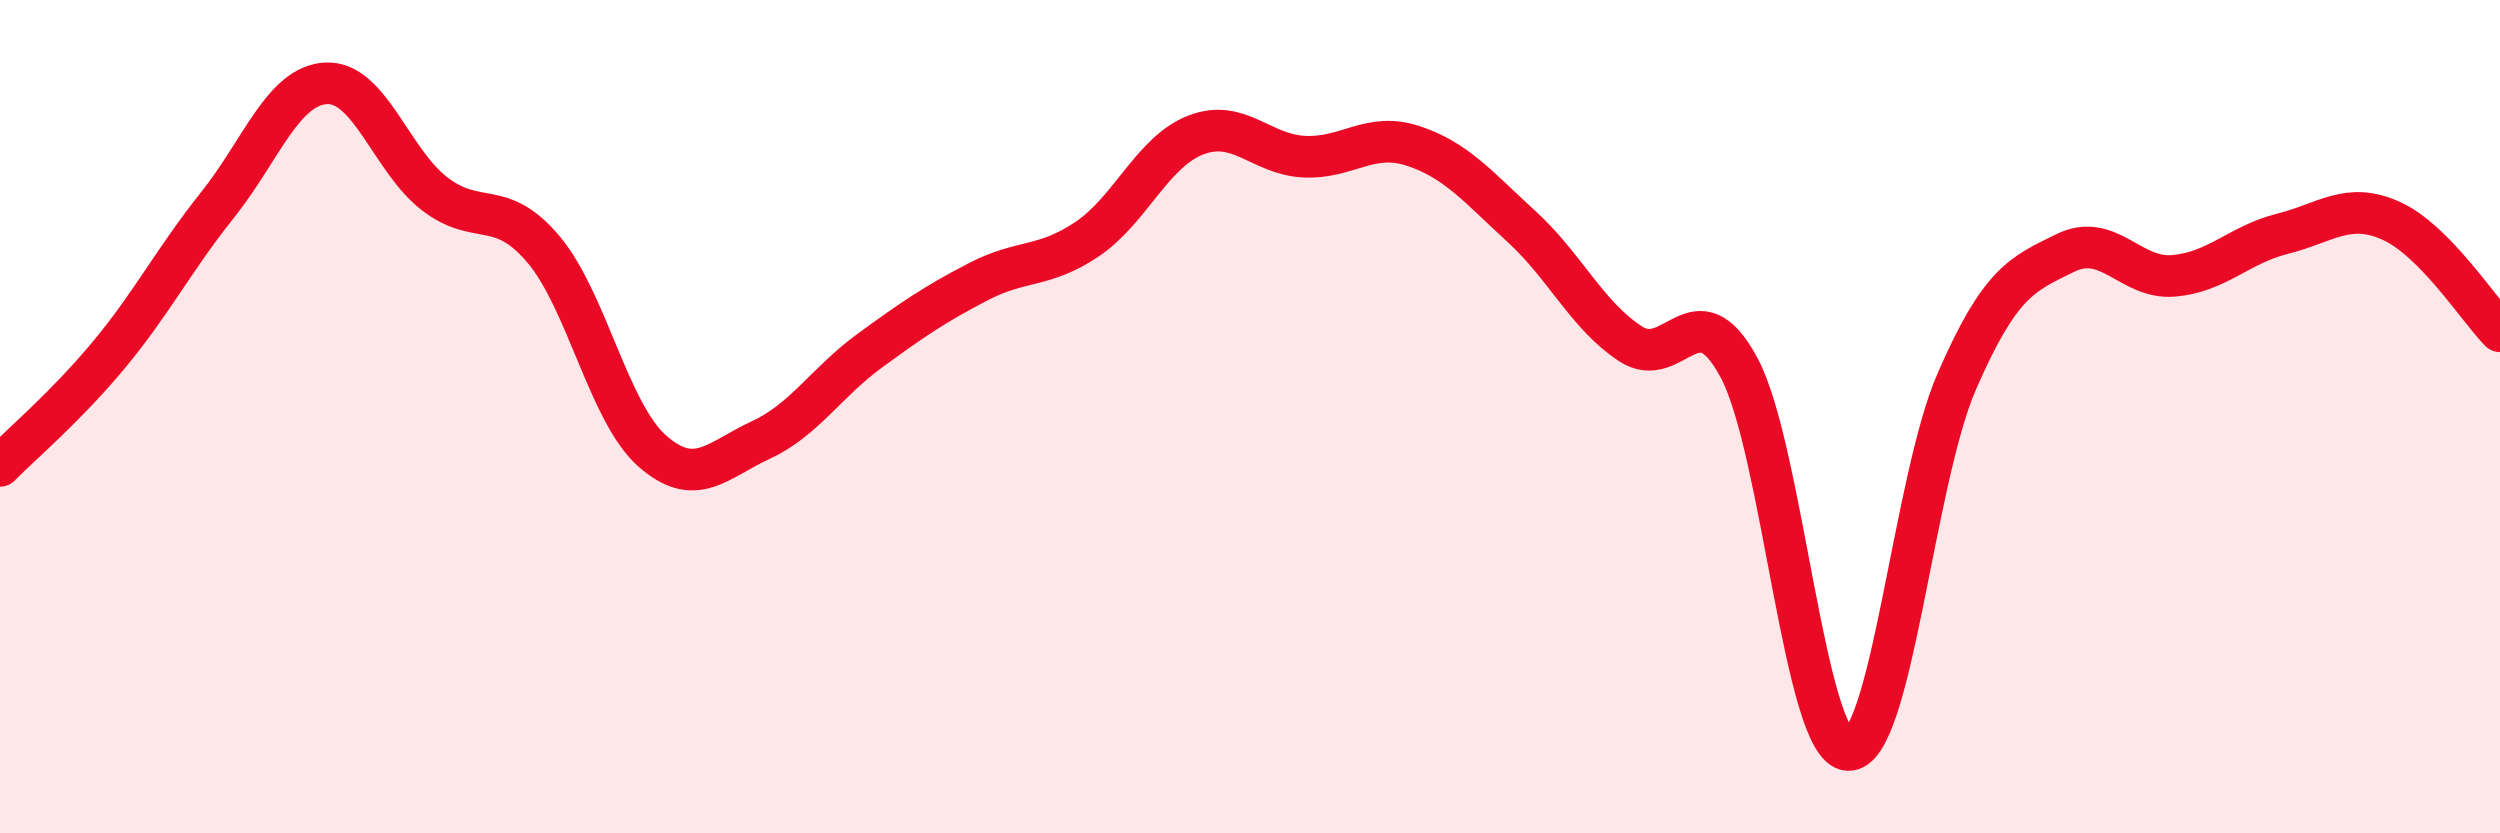
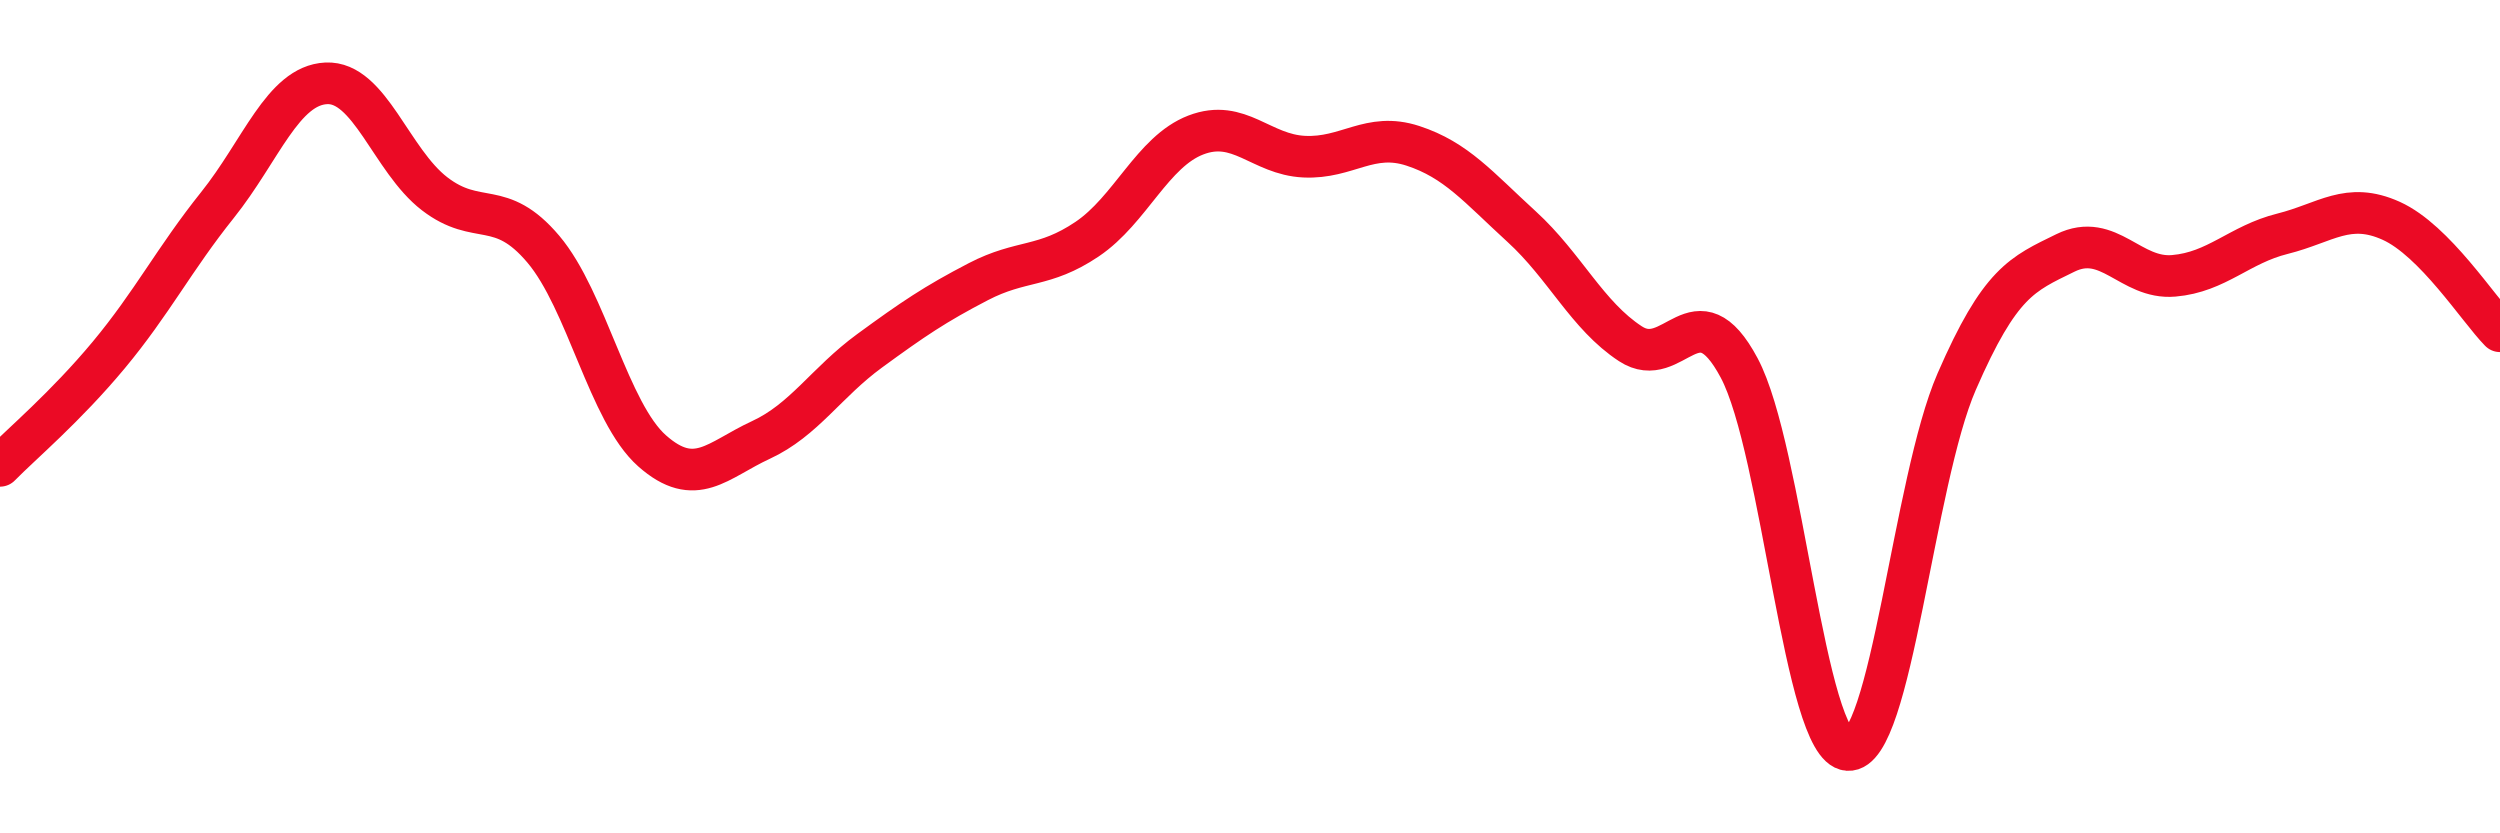
<svg xmlns="http://www.w3.org/2000/svg" width="60" height="20" viewBox="0 0 60 20">
-   <path d="M 0,11.18 C 0.52,10.65 1.57,9.77 2.61,8.52 C 3.65,7.27 4.18,6.22 5.22,4.92 C 6.26,3.62 6.79,2.05 7.83,2 C 8.87,1.95 9.39,3.85 10.43,4.65 C 11.47,5.45 12,4.75 13.04,5.98 C 14.08,7.21 14.61,9.9 15.65,10.82 C 16.69,11.74 17.22,11.04 18.26,10.56 C 19.3,10.08 19.83,9.18 20.87,8.42 C 21.91,7.66 22.44,7.3 23.48,6.76 C 24.52,6.22 25.05,6.44 26.09,5.74 C 27.13,5.04 27.66,3.64 28.7,3.24 C 29.74,2.84 30.26,3.71 31.3,3.76 C 32.34,3.81 32.87,3.16 33.91,3.5 C 34.95,3.84 35.48,4.49 36.52,5.44 C 37.56,6.39 38.09,7.57 39.13,8.25 C 40.17,8.93 40.7,6.88 41.74,8.83 C 42.78,10.78 43.31,17.93 44.35,18 C 45.39,18.07 45.92,11.55 46.96,9.16 C 48,6.77 48.53,6.58 49.57,6.07 C 50.61,5.56 51.13,6.71 52.17,6.62 C 53.21,6.53 53.74,5.87 54.78,5.61 C 55.82,5.35 56.35,4.83 57.39,5.3 C 58.43,5.77 59.48,7.42 60,7.95L60 20L0 20Z" fill="#EB0A25" opacity="0.1" stroke-linecap="round" stroke-linejoin="round" />
  <path d="M 0,11.18 C 0.52,10.65 1.57,9.77 2.61,8.52 C 3.65,7.27 4.18,6.22 5.22,4.92 C 6.26,3.62 6.79,2.05 7.83,2 C 8.87,1.95 9.39,3.85 10.43,4.65 C 11.47,5.45 12,4.75 13.04,5.98 C 14.08,7.21 14.61,9.9 15.65,10.82 C 16.69,11.74 17.22,11.04 18.26,10.56 C 19.3,10.08 19.83,9.18 20.87,8.42 C 21.91,7.66 22.44,7.3 23.48,6.76 C 24.52,6.22 25.05,6.44 26.09,5.74 C 27.13,5.04 27.66,3.64 28.7,3.24 C 29.74,2.84 30.26,3.71 31.3,3.76 C 32.34,3.81 32.87,3.16 33.91,3.5 C 34.95,3.84 35.48,4.49 36.52,5.44 C 37.56,6.39 38.09,7.57 39.13,8.25 C 40.17,8.93 40.7,6.88 41.74,8.83 C 42.78,10.78 43.31,17.93 44.35,18 C 45.39,18.07 45.92,11.55 46.96,9.16 C 48,6.77 48.53,6.58 49.57,6.07 C 50.61,5.56 51.13,6.71 52.17,6.62 C 53.21,6.53 53.74,5.87 54.78,5.61 C 55.82,5.35 56.35,4.83 57.39,5.3 C 58.43,5.77 59.48,7.42 60,7.95" stroke="#EB0A25" stroke-width="1" fill="none" stroke-linecap="round" stroke-linejoin="round" />
</svg>